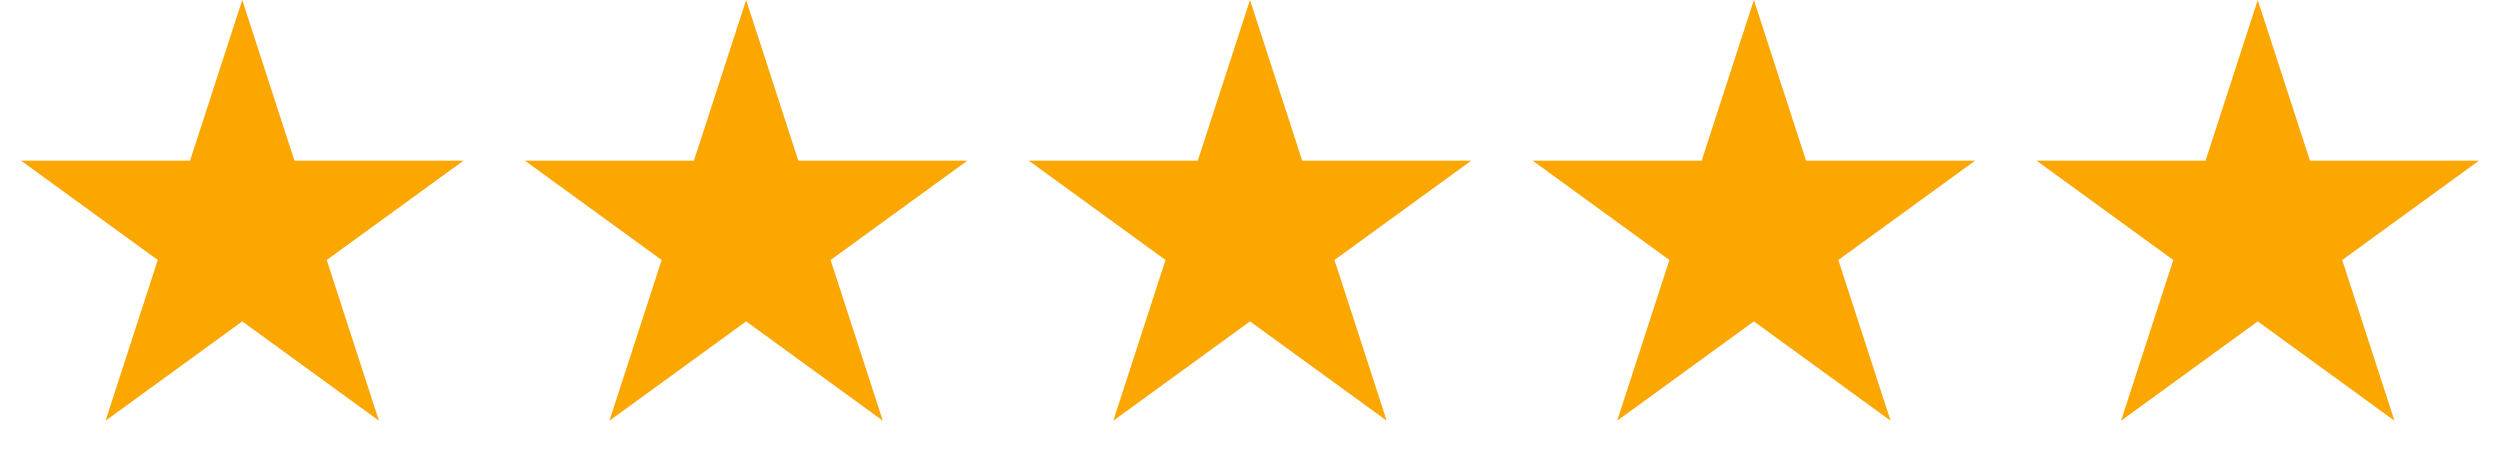
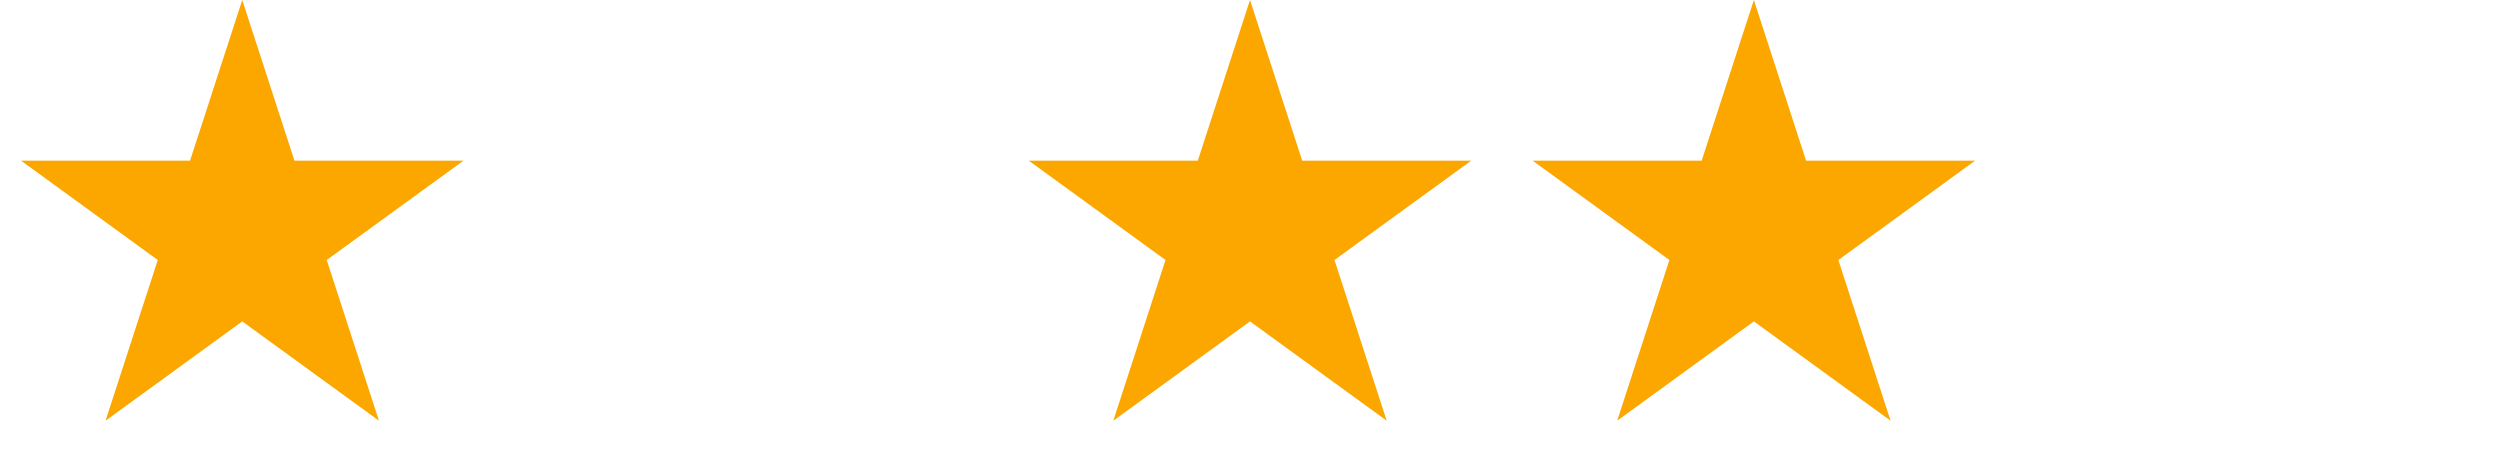
<svg xmlns="http://www.w3.org/2000/svg" width="129" height="24" viewBox="0 0 129 24" fill="none">
  <path d="M12.5 0L15.194 8.292H23.913L16.859 13.416L19.553 21.708L12.5 16.584L5.447 21.708L8.141 13.416L1.087 8.292H9.806L12.5 0Z" fill="#FCA600" />
-   <path d="M38.5 0L41.194 8.292H49.913L42.859 13.416L45.553 21.708L38.5 16.584L31.447 21.708L34.141 13.416L27.087 8.292H35.806L38.5 0Z" fill="#FCA600" />
  <path d="M64.5 0L67.194 8.292H75.913L68.859 13.416L71.553 21.708L64.5 16.584L57.447 21.708L60.141 13.416L53.087 8.292H61.806L64.5 0Z" fill="#FCA600" />
  <path d="M90.5 0L93.194 8.292H101.913L94.859 13.416L97.553 21.708L90.5 16.584L83.447 21.708L86.141 13.416L79.087 8.292H87.806L90.5 0Z" fill="#FCA600" />
-   <path d="M116.5 0L119.194 8.292H127.913L120.859 13.416L123.553 21.708L116.5 16.584L109.447 21.708L112.141 13.416L105.087 8.292H113.806L116.5 0Z" fill="#FCA600" />
</svg>